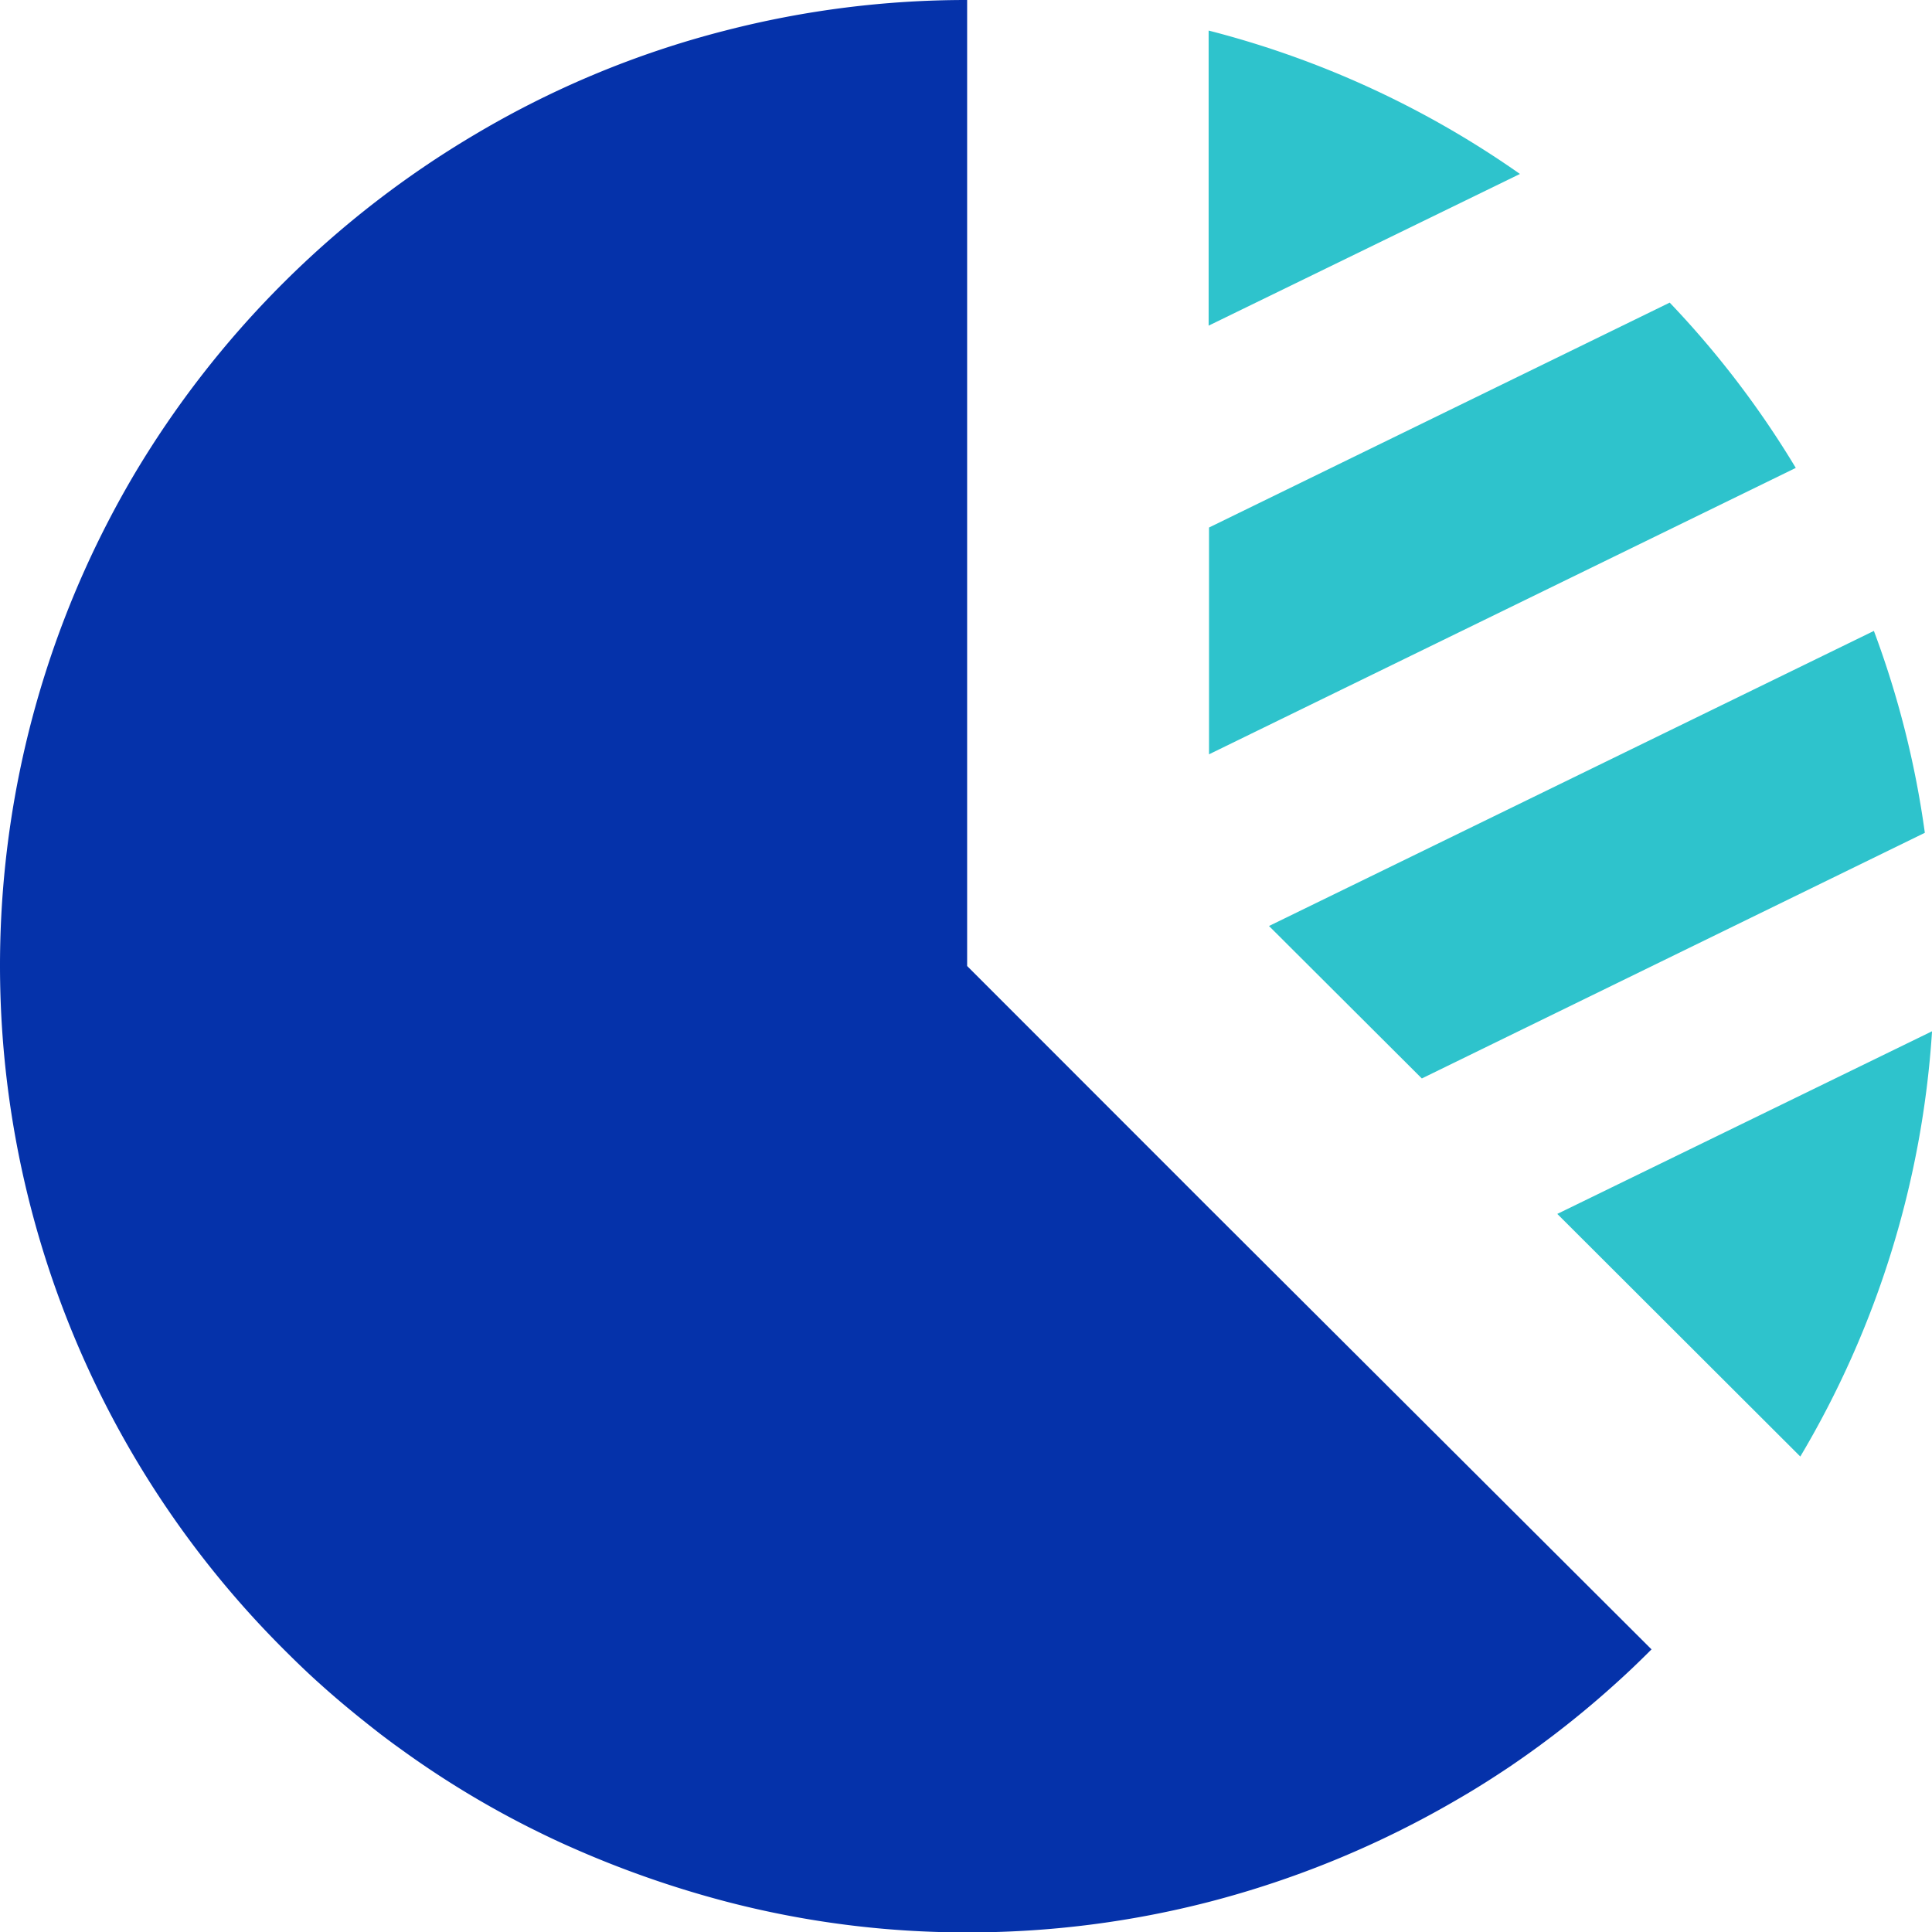
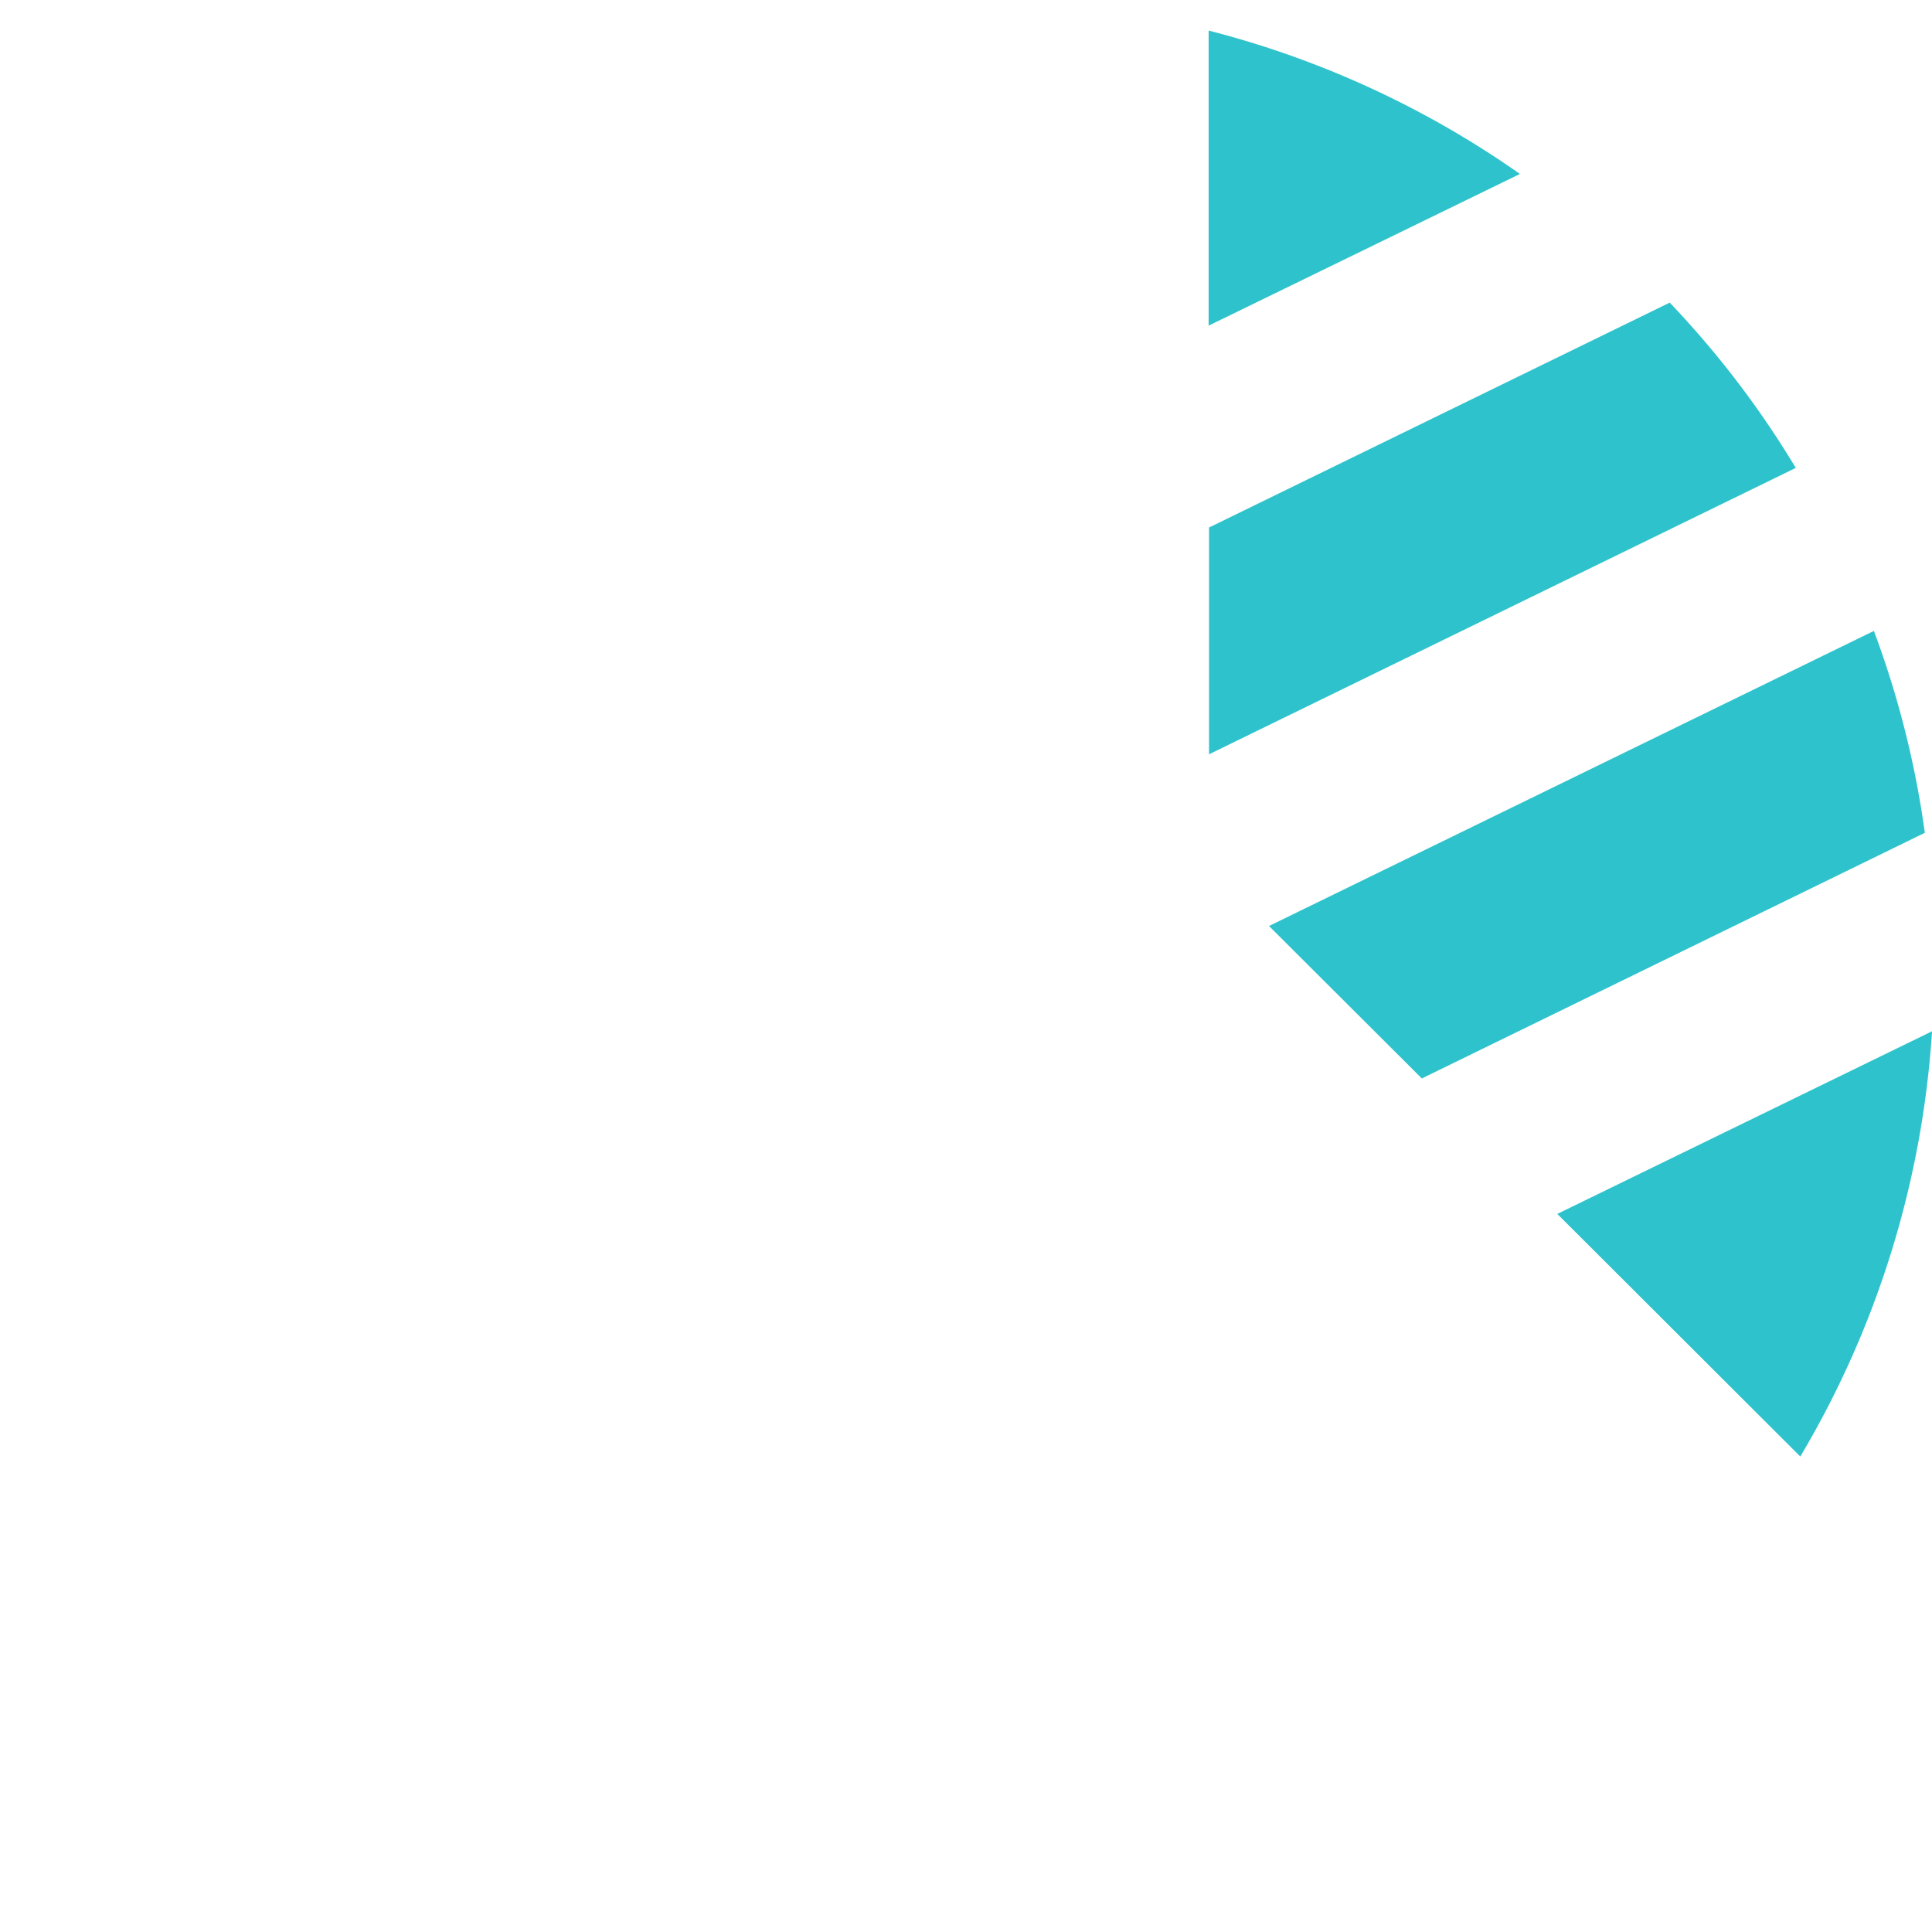
<svg xmlns="http://www.w3.org/2000/svg" id="円グラフのアイコン素材_その2" data-name="円グラフのアイコン素材 その2" width="187.723" height="187.76" viewBox="0 0 187.723 187.76">
-   <path id="パス_305" data-name="パス 305" d="M93.972,93.862V0a93.825,93.825,0,0,0-23.5,2.97A92.188,92.188,0,0,0,46.234,13.016,94.514,94.514,0,0,0,12.979,46.2,93.846,93.846,0,0,0,27.535,160.225c1.21,1.21,2.42,2.383,3.7,3.52,1.833,1.65,3.776,3.226,5.756,4.766.587.44,1.21.917,1.833,1.357a91.359,91.359,0,0,0,12.466,7.626c1.393.7,2.823,1.393,4.253,2.017a98.936,98.936,0,0,0,14.959,5.243,92.177,92.177,0,0,0,23.5,3.007,93.609,93.609,0,0,0,23.5-2.97,94.976,94.976,0,0,0,24.272-10.046c1.65-.953,3.263-1.98,4.8-3.007a93.534,93.534,0,0,0,10.633-8.36c1.1-.99,2.2-2.053,3.263-3.117l-43.044-42.934Z" fill="#0532aa" />
  <path id="パス_306" data-name="パス 306" d="M354.178,123.08l23.612,23.575a92.487,92.487,0,0,0,12.8-41.321ZM365.1,34.535,320.337,56.387V78.423L377.35,50.594A91.6,91.6,0,0,0,365.1,34.535ZM320.3,8.1V36.772l30.248-14.739A92.592,92.592,0,0,0,320.3,8.1Zm20.716,101.818L389.89,86.049a91.561,91.561,0,0,0-4.95-19.616L326.166,95.105Z" transform="translate(-202.863 -5.13)" fill="#2ec3cc" />
</svg>